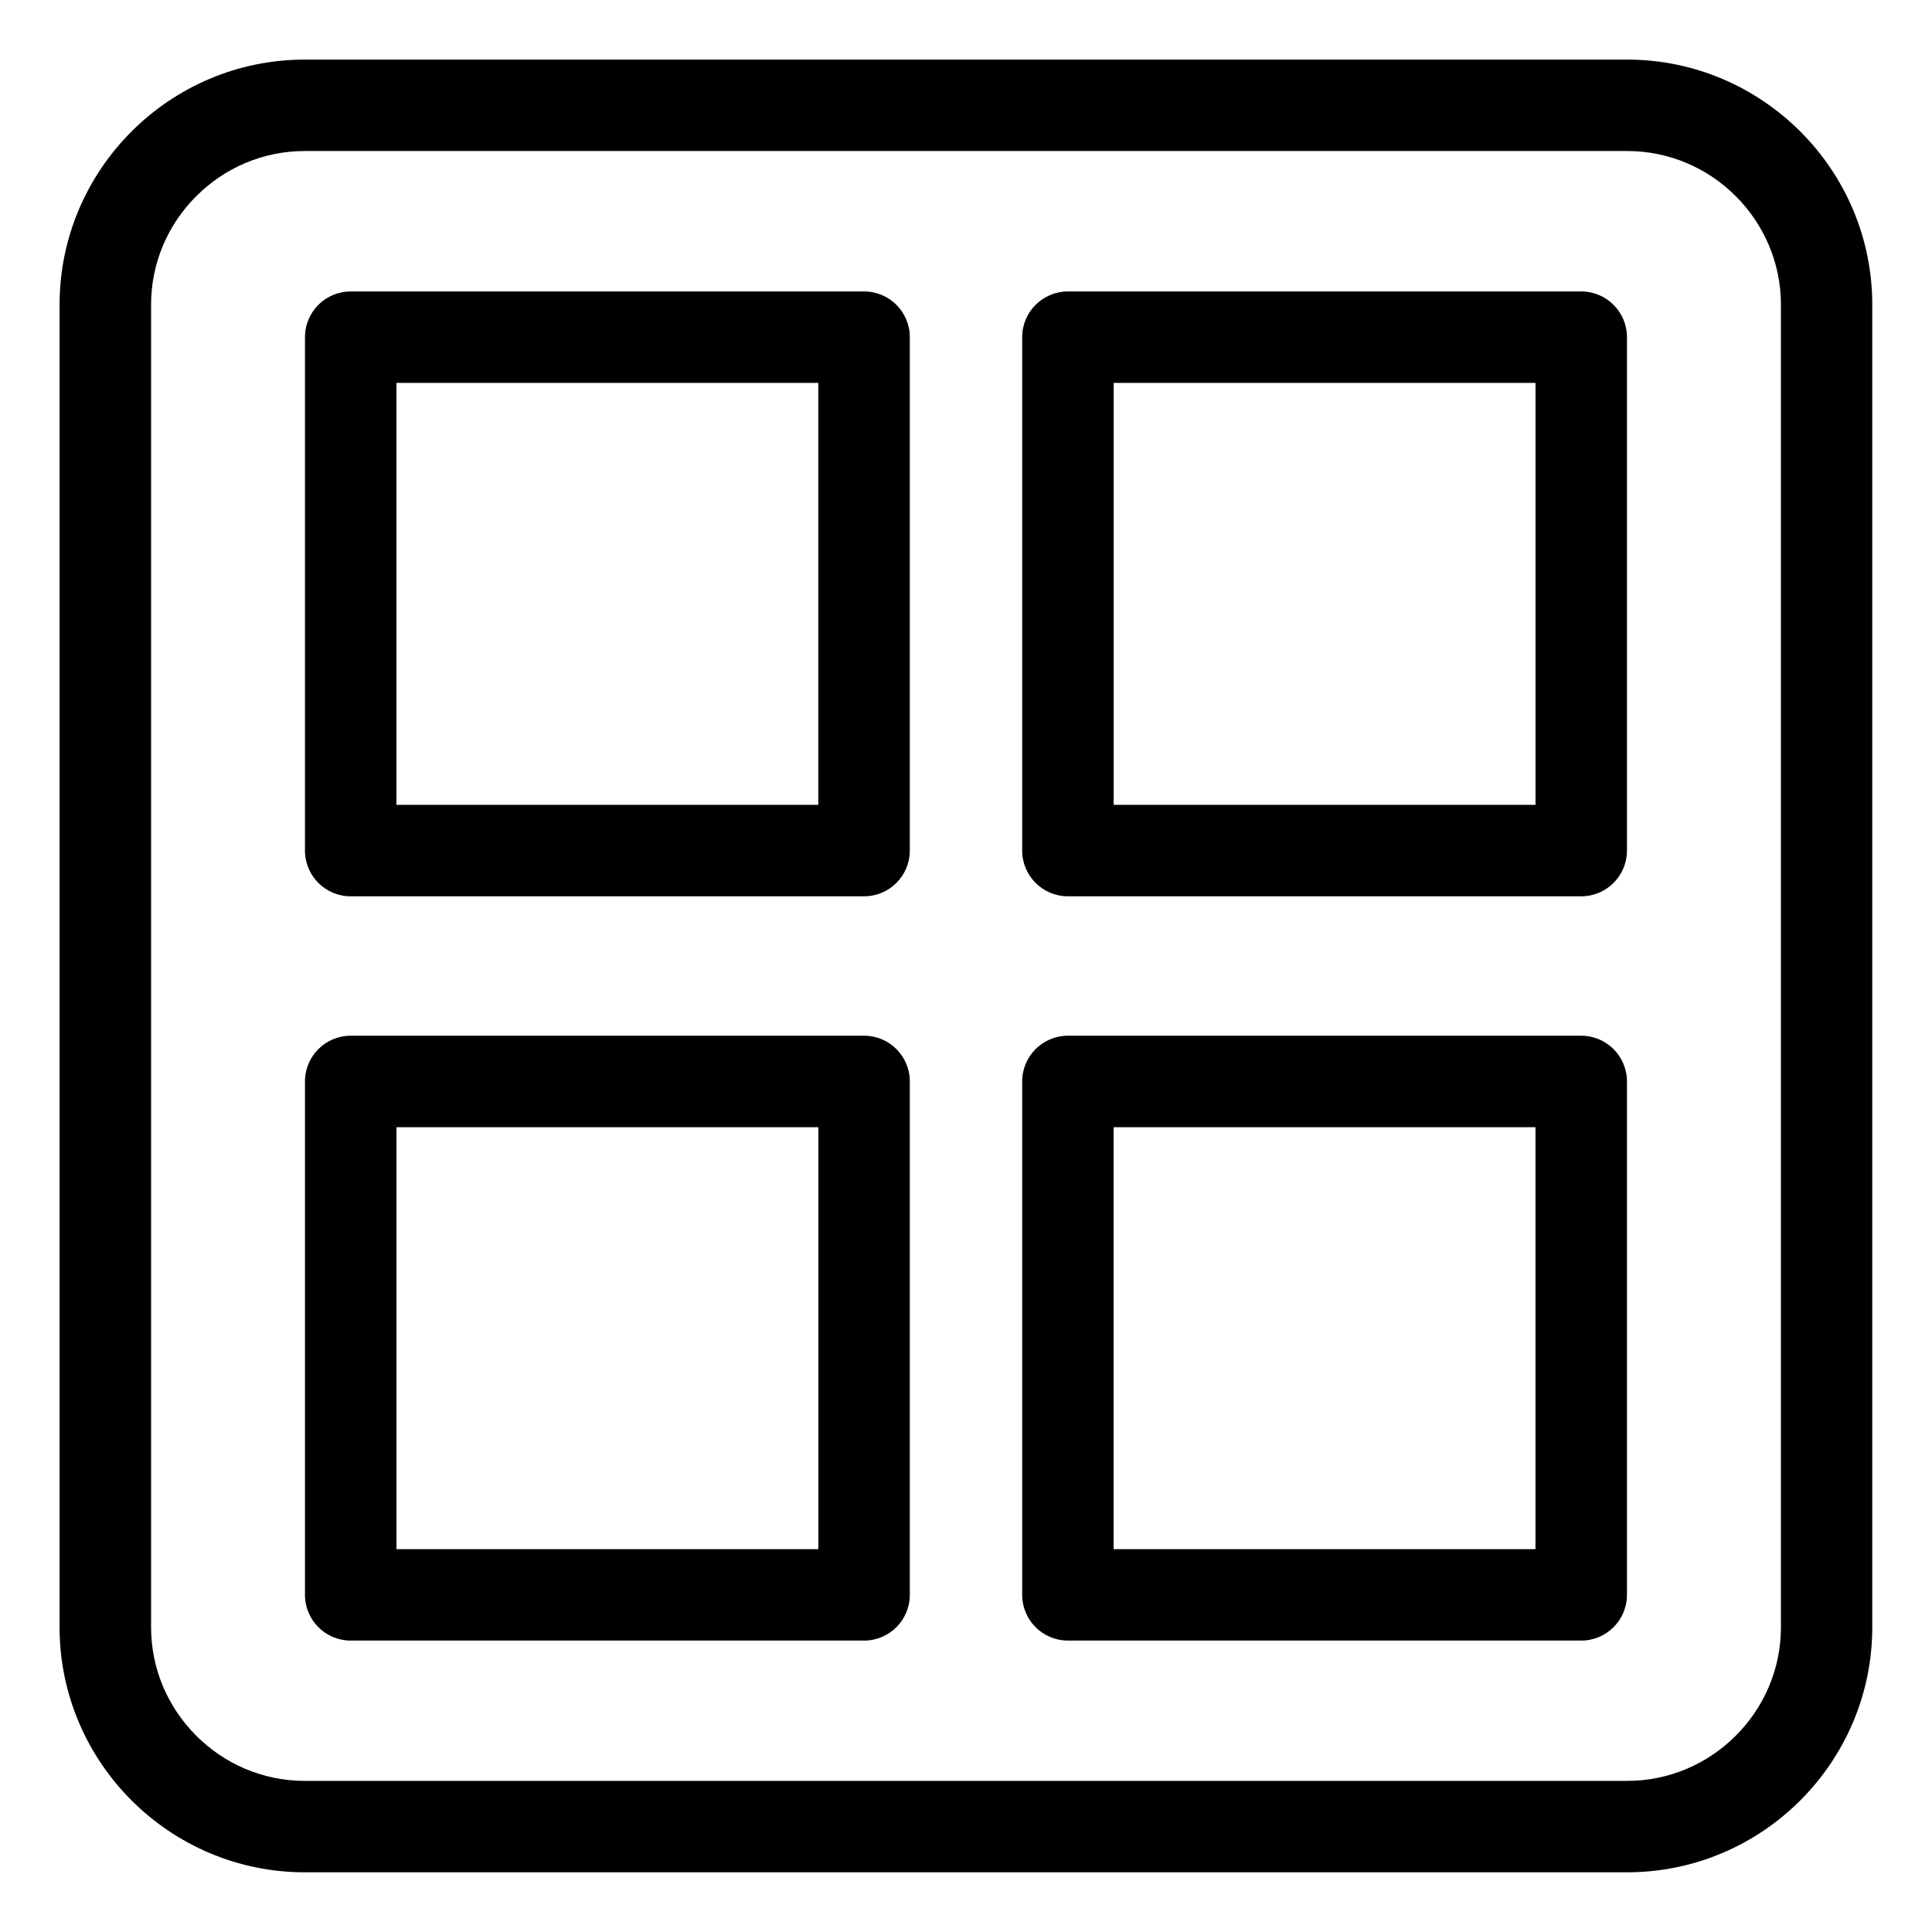
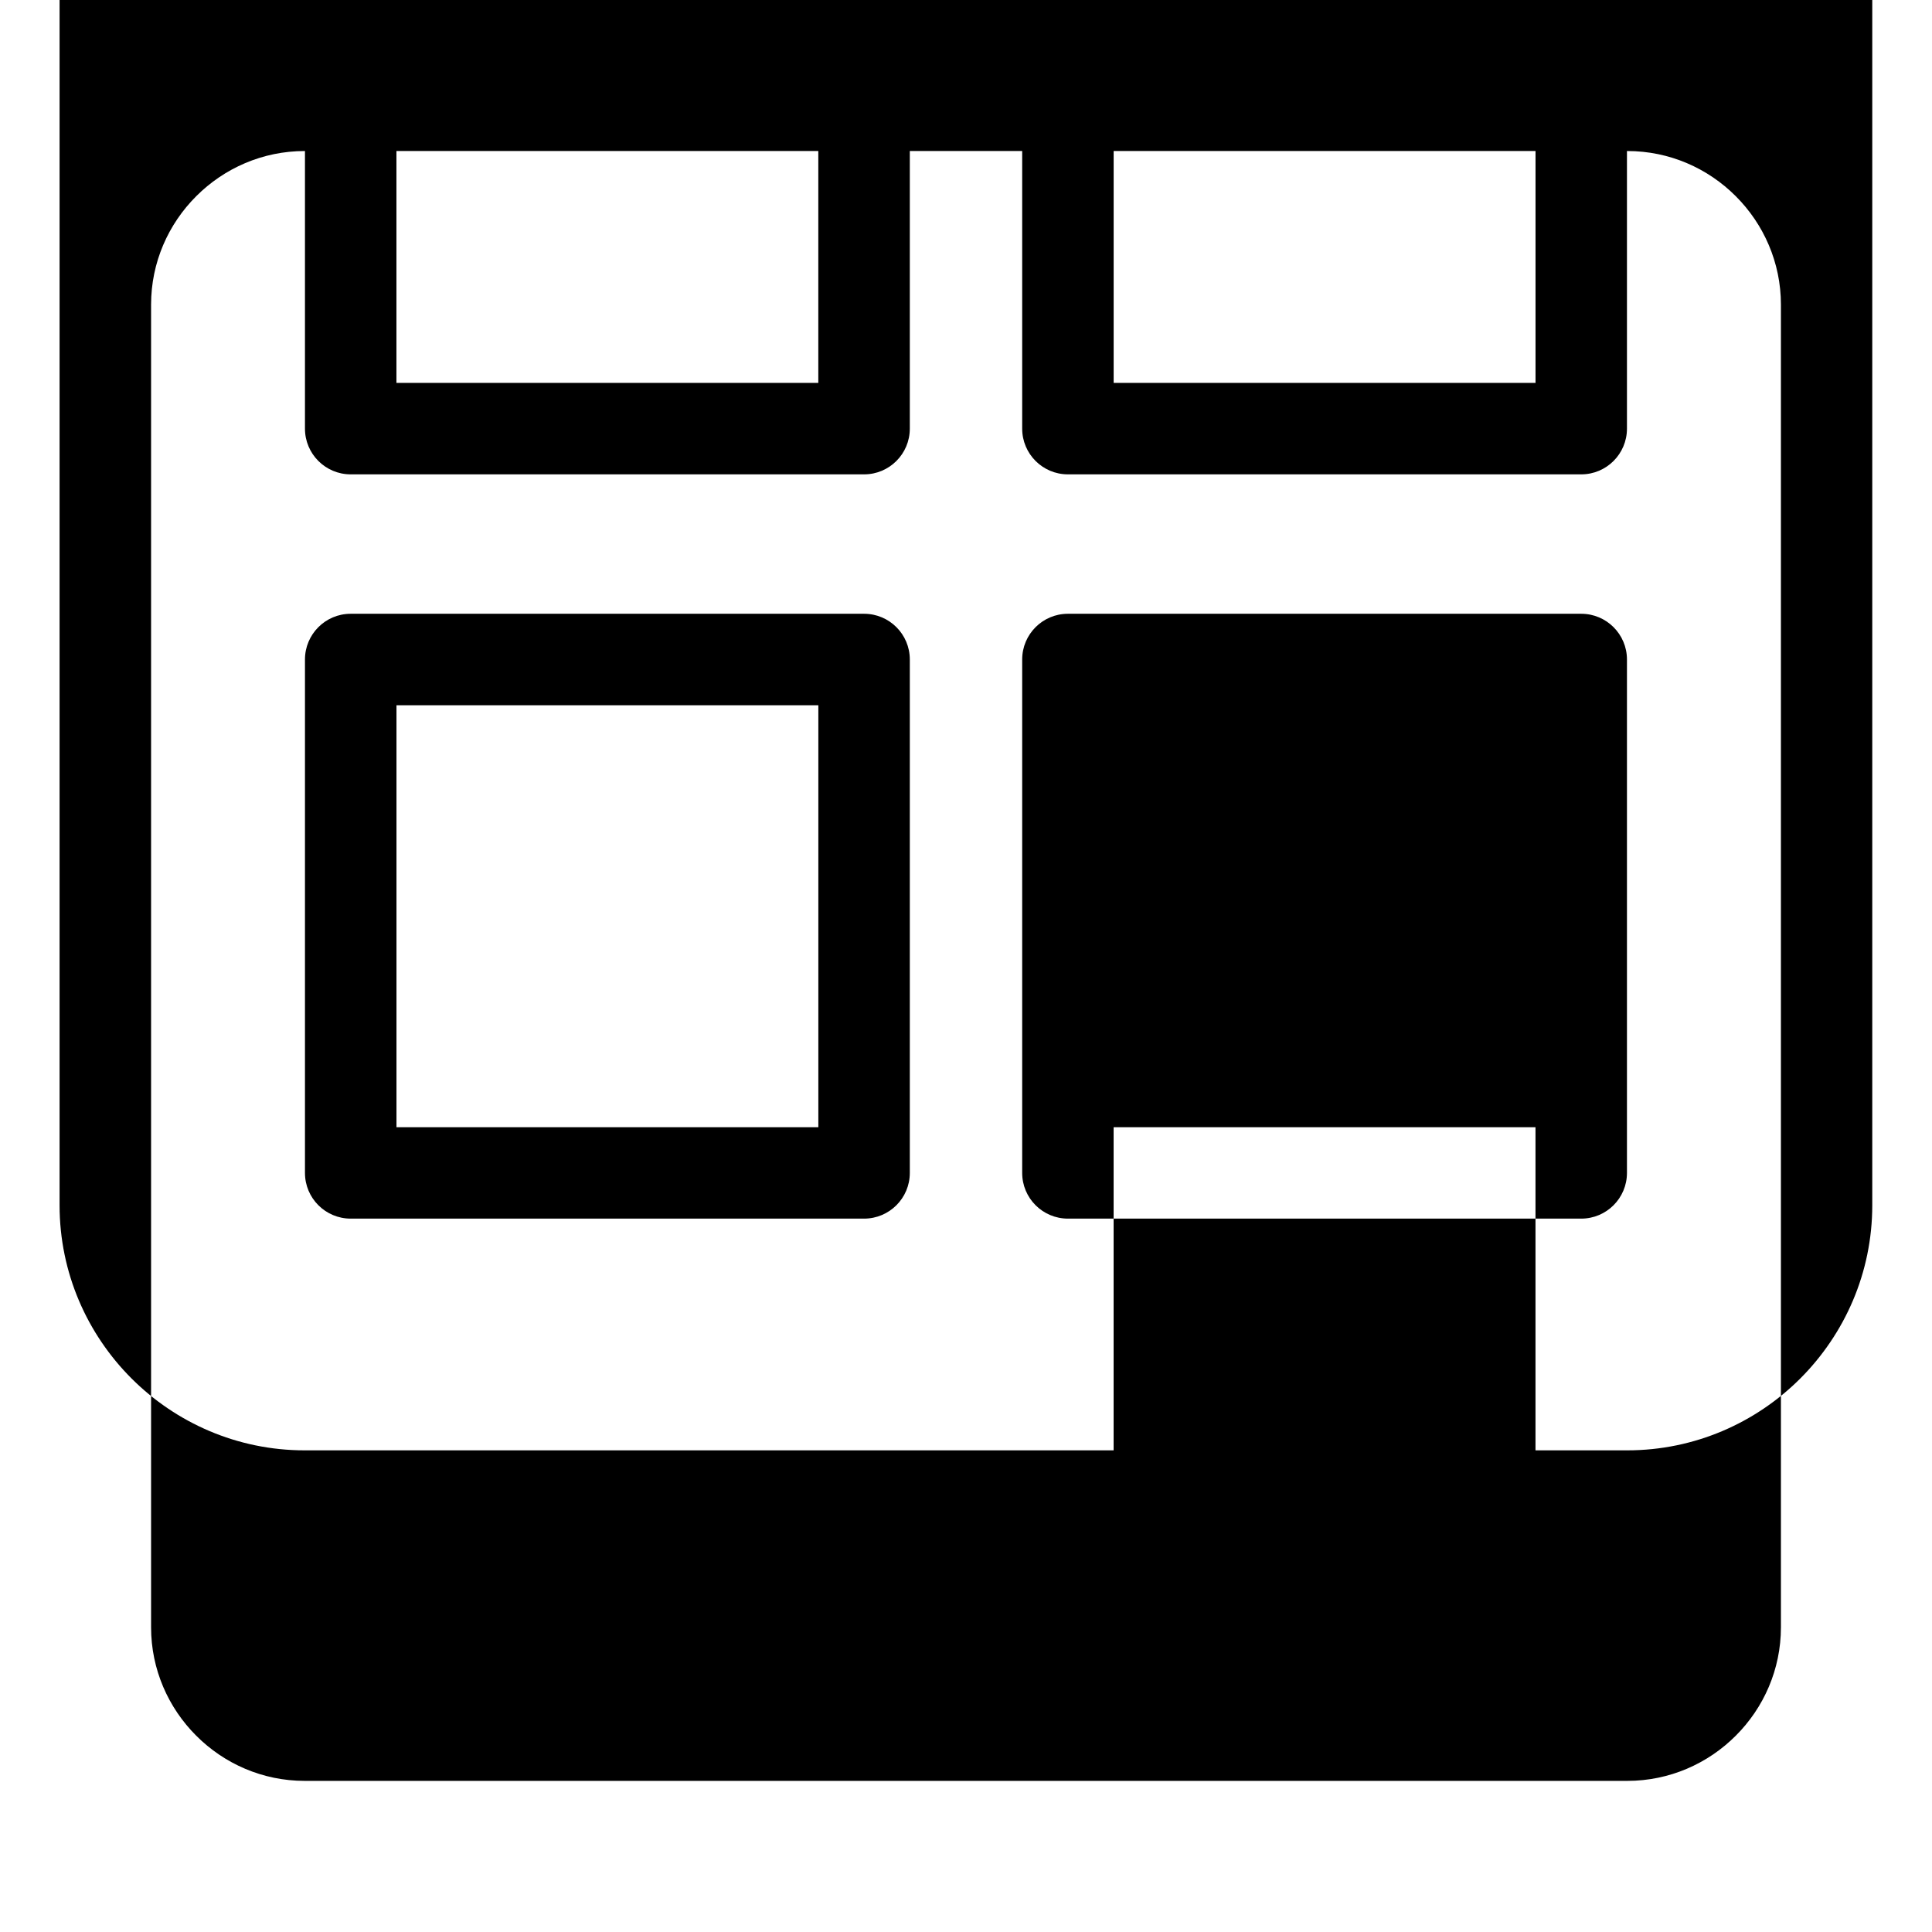
<svg xmlns="http://www.w3.org/2000/svg" fill="#000000" width="800px" height="800px" version="1.1" viewBox="144 144 512 512">
-   <path d="m224.74 615.95h350.52c11.168 0 21.355-4.578 28.734-11.969 7.391-7.375 11.969-17.547 11.969-28.734v-350.52c0-11.168-4.578-21.355-11.969-28.734-7.375-7.391-17.547-11.969-28.734-11.969h-350.52c-11.168 0-21.355 4.578-28.734 11.969-7.391 7.375-11.969 17.547-11.969 28.734v350.52c0 11.168 4.578 21.355 11.969 28.734 7.375 7.391 17.547 11.969 28.734 11.969zm214.38-61.41h111.8v-111.82h-111.8zm123.92 24.227h-136.03c-6.695 0-12.121-5.426-12.121-12.121v-136.05c0-6.695 5.426-12.121 12.121-12.121h136.03c6.695 0 12.121 5.426 12.121 12.121v136.05c0 6.695-5.426 12.121-12.121 12.121zm-313.97-24.227h111.8v-111.82h-111.8zm123.92 24.227h-136.05c-6.695 0-12.121-5.426-12.121-12.121v-136.05c0-6.695 5.426-12.121 12.121-12.121h136.05c6.695 0 12.121 5.426 12.121 12.121v136.05c0 6.695-5.426 12.121-12.121 12.121zm54.02-357.53h136.03c6.695 0 12.121 5.426 12.121 12.121v136.05c0 6.695-5.426 12.121-12.121 12.121h-136.03c-6.695 0-12.121-5.426-12.121-12.121v-136.05c0-6.695 5.426-12.121 12.121-12.121zm123.92 24.227h-111.8v111.82h111.8zm-313.99-24.227h136.05c6.695 0 12.121 5.426 12.121 12.121v136.05c0 6.695-5.426 12.121-12.121 12.121h-136.05c-6.695 0-12.121-5.426-12.121-12.121v-136.05c0-6.695 5.426-12.121 12.121-12.121zm123.92 24.227h-111.8v111.82h111.8zm214.38 394.71h-350.52c-17.867 0-34.098-7.301-45.871-19.059-11.758-11.758-19.059-28.008-19.059-45.871v-350.52c0-17.867 7.301-34.098 19.059-45.871 11.758-11.758 28.008-19.059 45.871-19.059h350.52c17.867 0 34.098 7.301 45.871 19.059 11.758 11.758 19.059 28.008 19.059 45.871v350.52c0 17.867-7.301 34.098-19.059 45.871-11.758 11.758-28.008 19.059-45.871 19.059z" />
+   <path d="m224.74 615.95h350.52c11.168 0 21.355-4.578 28.734-11.969 7.391-7.375 11.969-17.547 11.969-28.734v-350.52c0-11.168-4.578-21.355-11.969-28.734-7.375-7.391-17.547-11.969-28.734-11.969h-350.52c-11.168 0-21.355 4.578-28.734 11.969-7.391 7.375-11.969 17.547-11.969 28.734v350.52c0 11.168 4.578 21.355 11.969 28.734 7.375 7.391 17.547 11.969 28.734 11.969zm214.38-61.41h111.8v-111.82h-111.8m123.92 24.227h-136.03c-6.695 0-12.121-5.426-12.121-12.121v-136.05c0-6.695 5.426-12.121 12.121-12.121h136.03c6.695 0 12.121 5.426 12.121 12.121v136.05c0 6.695-5.426 12.121-12.121 12.121zm-313.97-24.227h111.8v-111.82h-111.8zm123.92 24.227h-136.05c-6.695 0-12.121-5.426-12.121-12.121v-136.05c0-6.695 5.426-12.121 12.121-12.121h136.05c6.695 0 12.121 5.426 12.121 12.121v136.05c0 6.695-5.426 12.121-12.121 12.121zm54.02-357.53h136.03c6.695 0 12.121 5.426 12.121 12.121v136.05c0 6.695-5.426 12.121-12.121 12.121h-136.03c-6.695 0-12.121-5.426-12.121-12.121v-136.05c0-6.695 5.426-12.121 12.121-12.121zm123.92 24.227h-111.8v111.82h111.8zm-313.99-24.227h136.05c6.695 0 12.121 5.426 12.121 12.121v136.05c0 6.695-5.426 12.121-12.121 12.121h-136.05c-6.695 0-12.121-5.426-12.121-12.121v-136.05c0-6.695 5.426-12.121 12.121-12.121zm123.92 24.227h-111.8v111.82h111.8zm214.38 394.71h-350.52c-17.867 0-34.098-7.301-45.871-19.059-11.758-11.758-19.059-28.008-19.059-45.871v-350.52c0-17.867 7.301-34.098 19.059-45.871 11.758-11.758 28.008-19.059 45.871-19.059h350.52c17.867 0 34.098 7.301 45.871 19.059 11.758 11.758 19.059 28.008 19.059 45.871v350.52c0 17.867-7.301 34.098-19.059 45.871-11.758 11.758-28.008 19.059-45.871 19.059z" />
</svg>